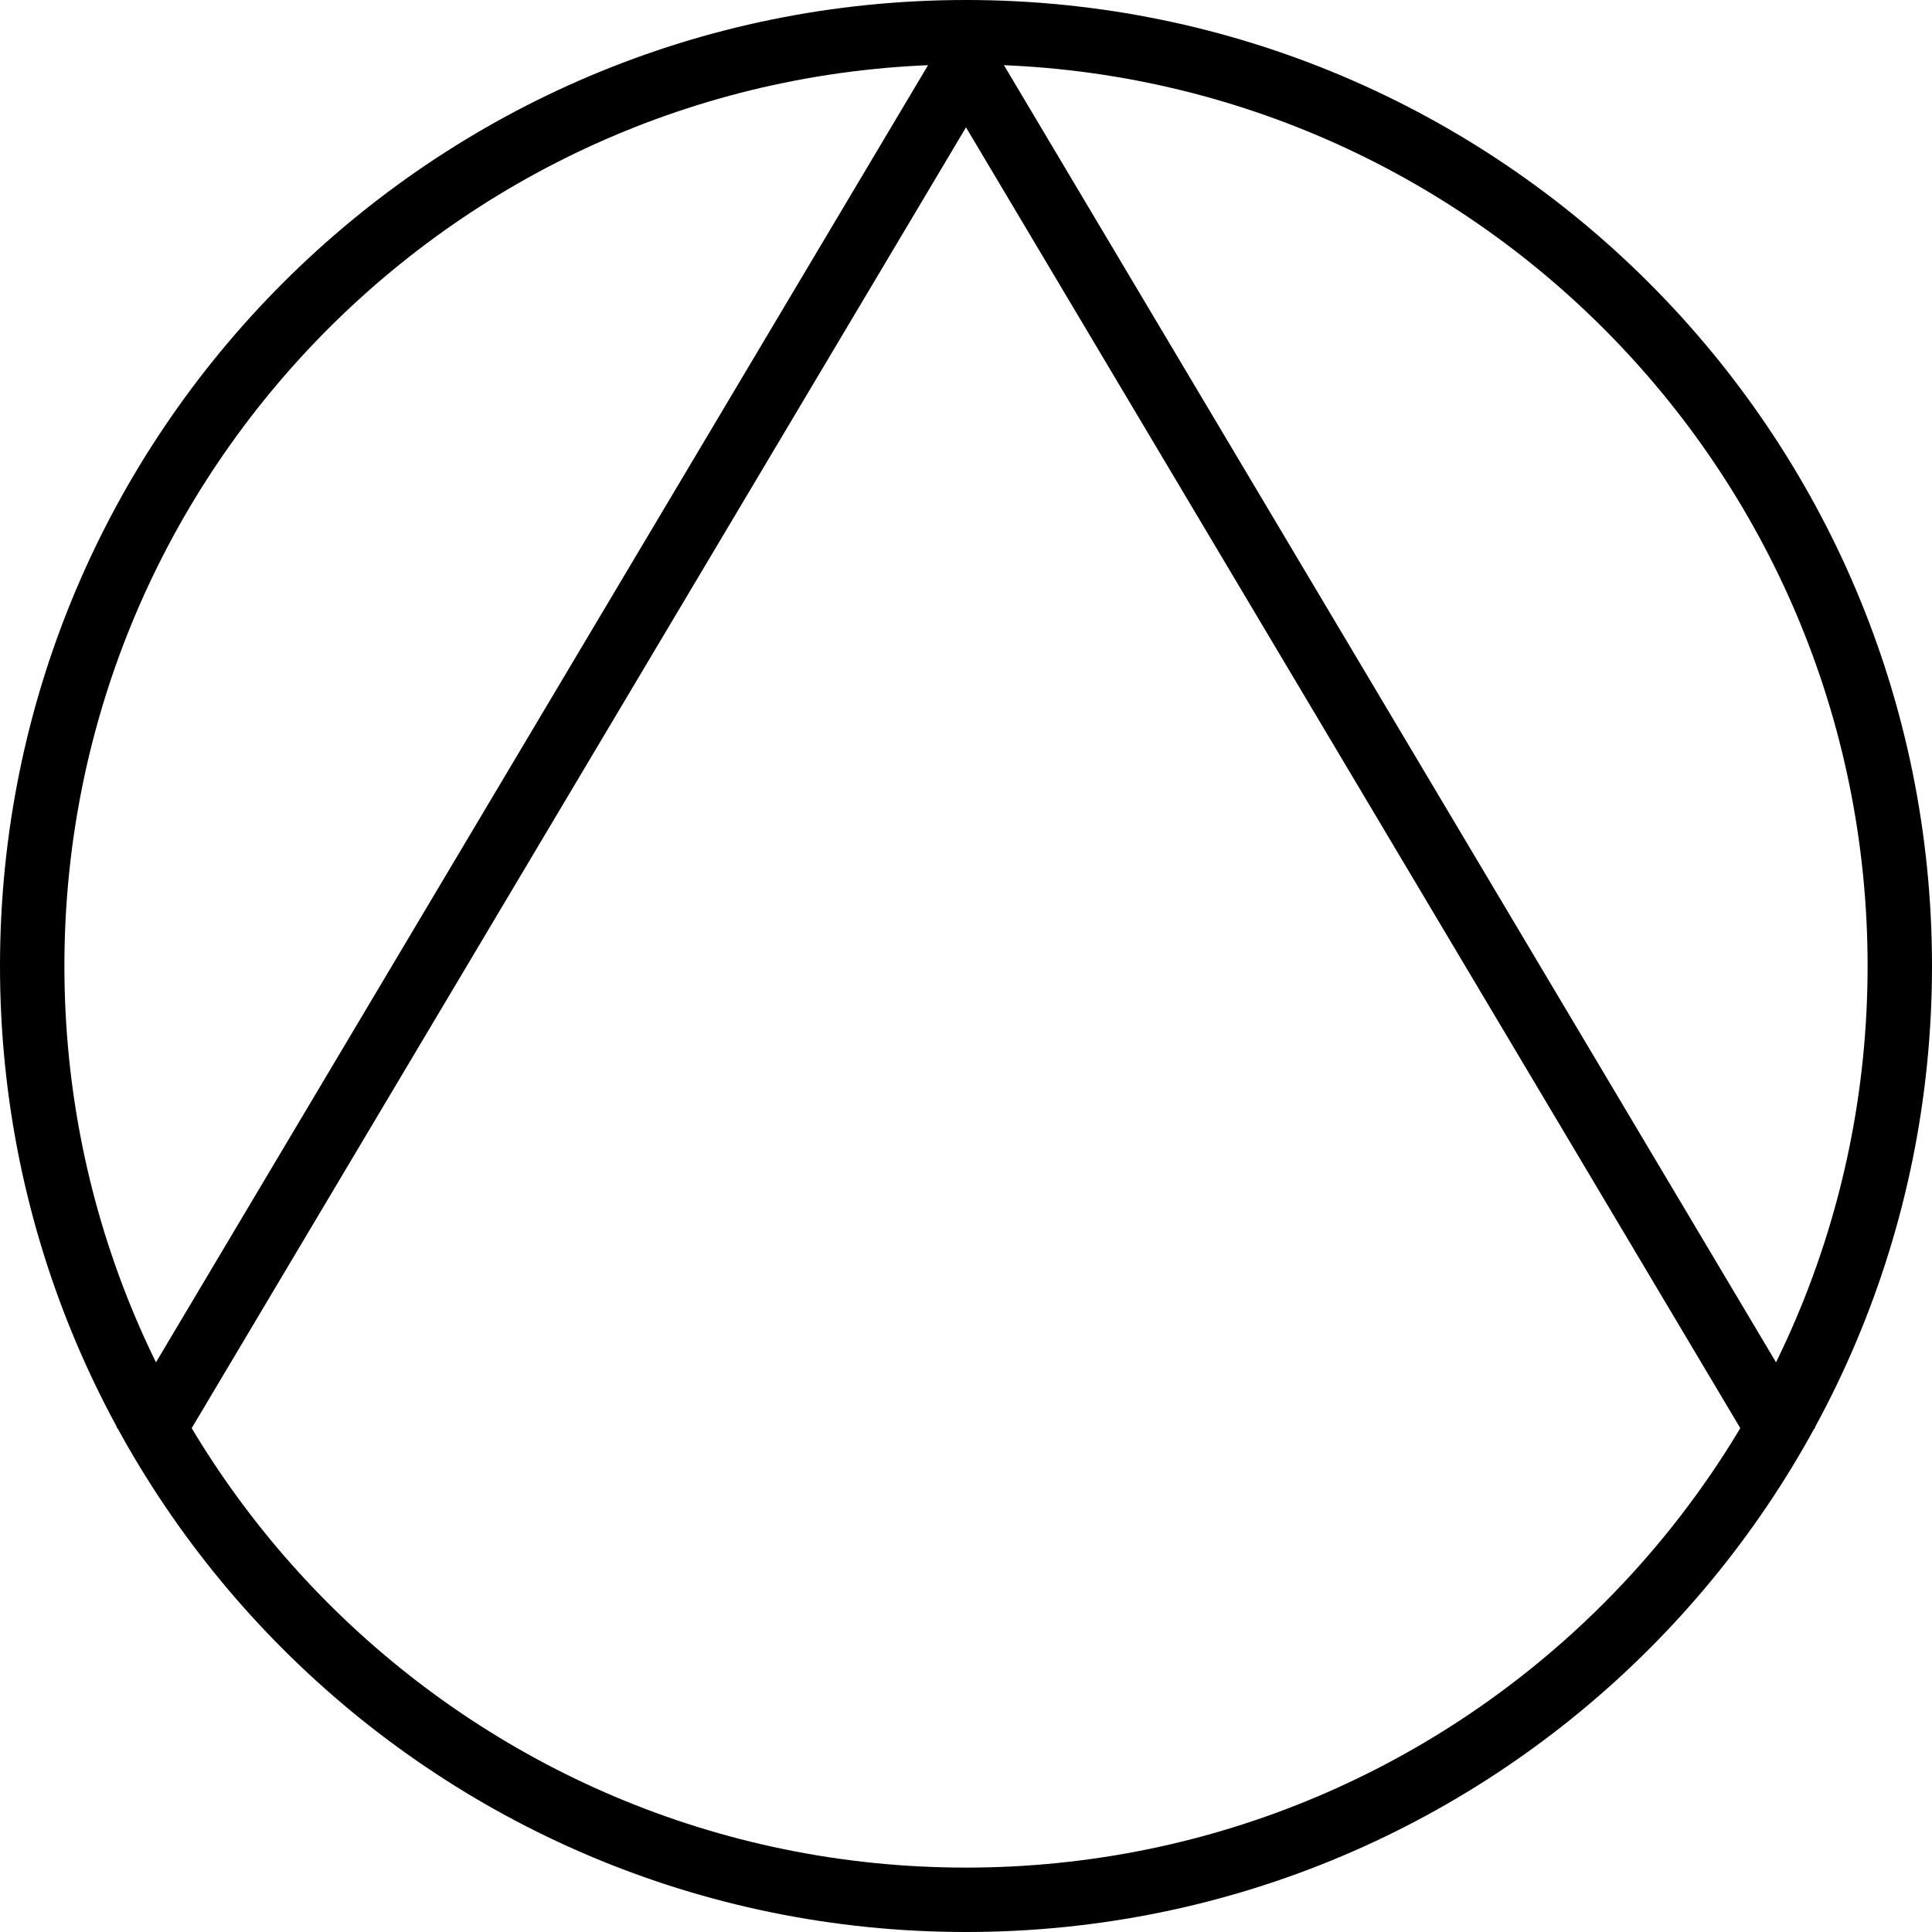
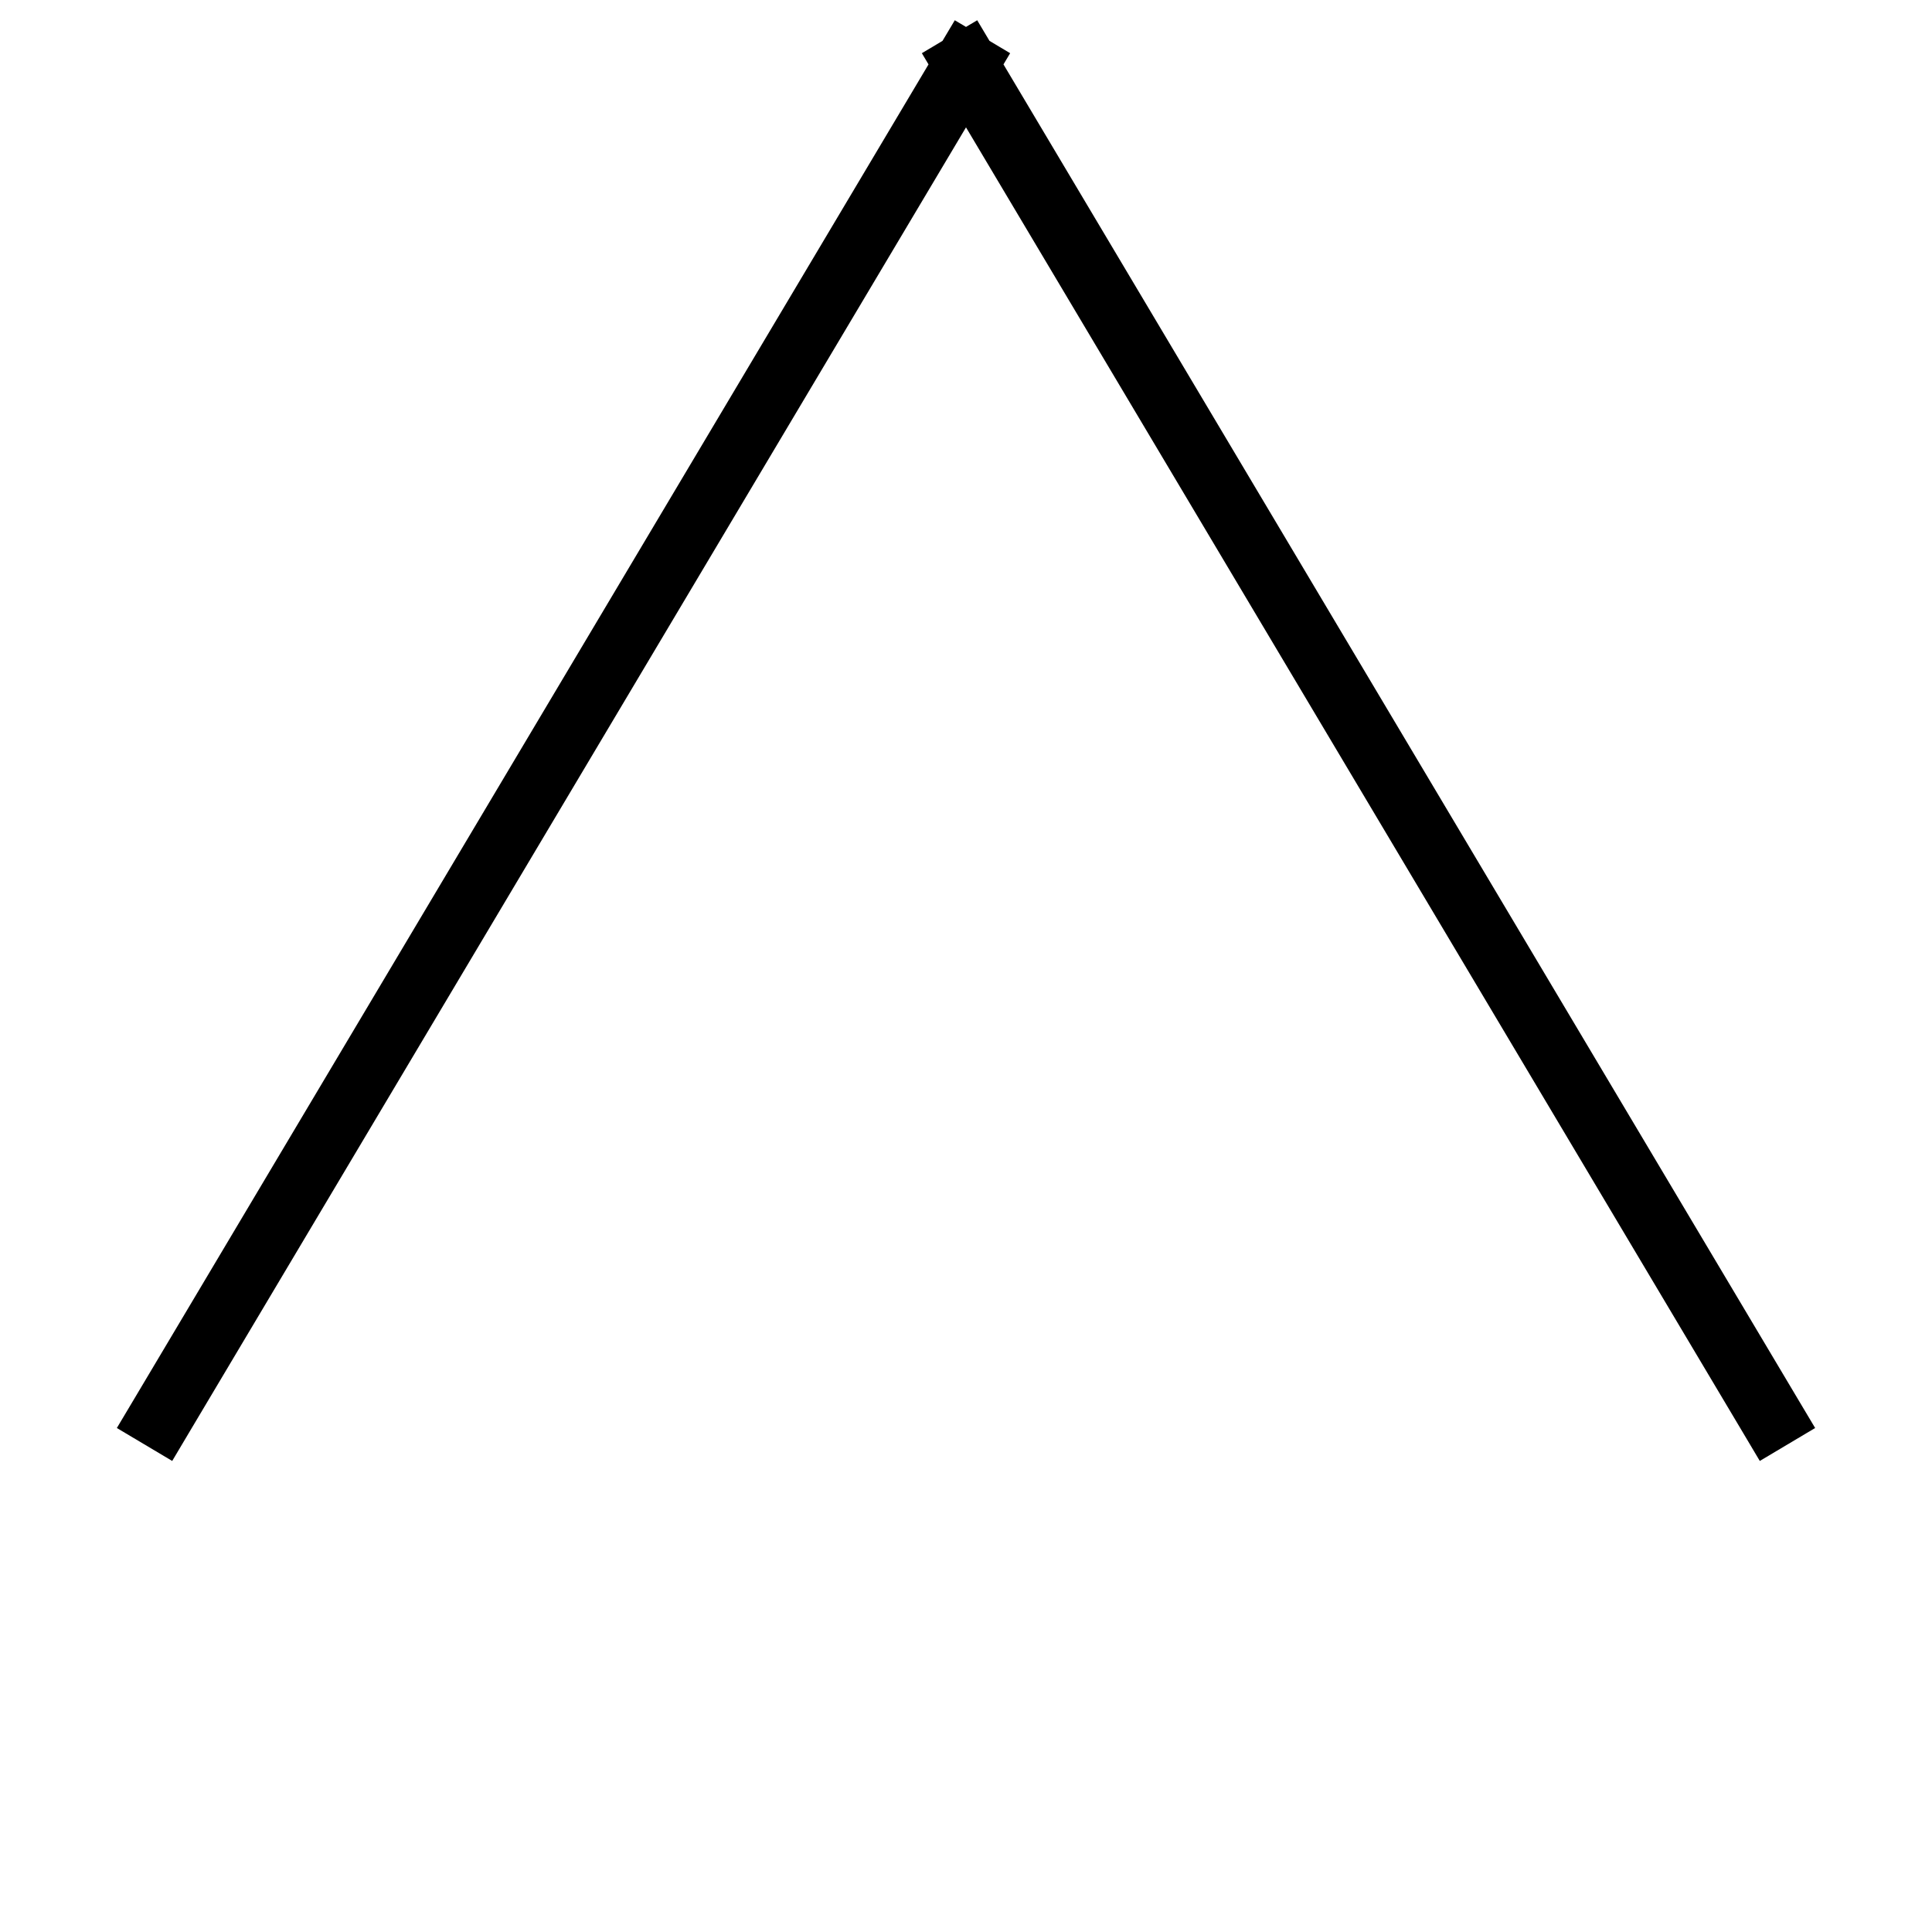
<svg xmlns="http://www.w3.org/2000/svg" width="60px" height="60px" viewBox="0 0 60 60" version="1.1">
  <title>Artboard</title>
  <desc>Created with Sketch.</desc>
  <defs />
  <g id="Page-1" stroke="none" stroke-width="1" fill="none" fill-rule="evenodd">
    <g id="Artboard" fill="#000000" fill-rule="nonzero">
      <g id="Logo">
        <polygon id="Combined-Shape" points="28.836 2 4.141 43.489 3.629 44.348 5.348 45.371 5.859 44.511 30 3.955 54.141 44.511 54.652 45.371 56.371 44.348 55.859 43.489 31.164 2 31.371 1.652 30.73 1.27 30.348 0.629 30 0.836 29.652 0.629 29.27 1.27 28.629 1.652 28.836 2" />
-         <path d="M30,58 L30,58 C45.464,58 58,45.464 58,30 C58,14.536 45.464,2 30,2 C14.536,2 2,14.536 2,30 C2,45.464 14.536,58 30,58 L30,58 Z M30,60 L30,60 C13.431,60 0,46.569 0,30 C0,13.431 13.431,0 30,0 C46.569,0 60,13.431 60,30 C60,46.569 46.569,60 30,60 L30,60 Z" id="Oval-1" />
      </g>
    </g>
  </g>
</svg>